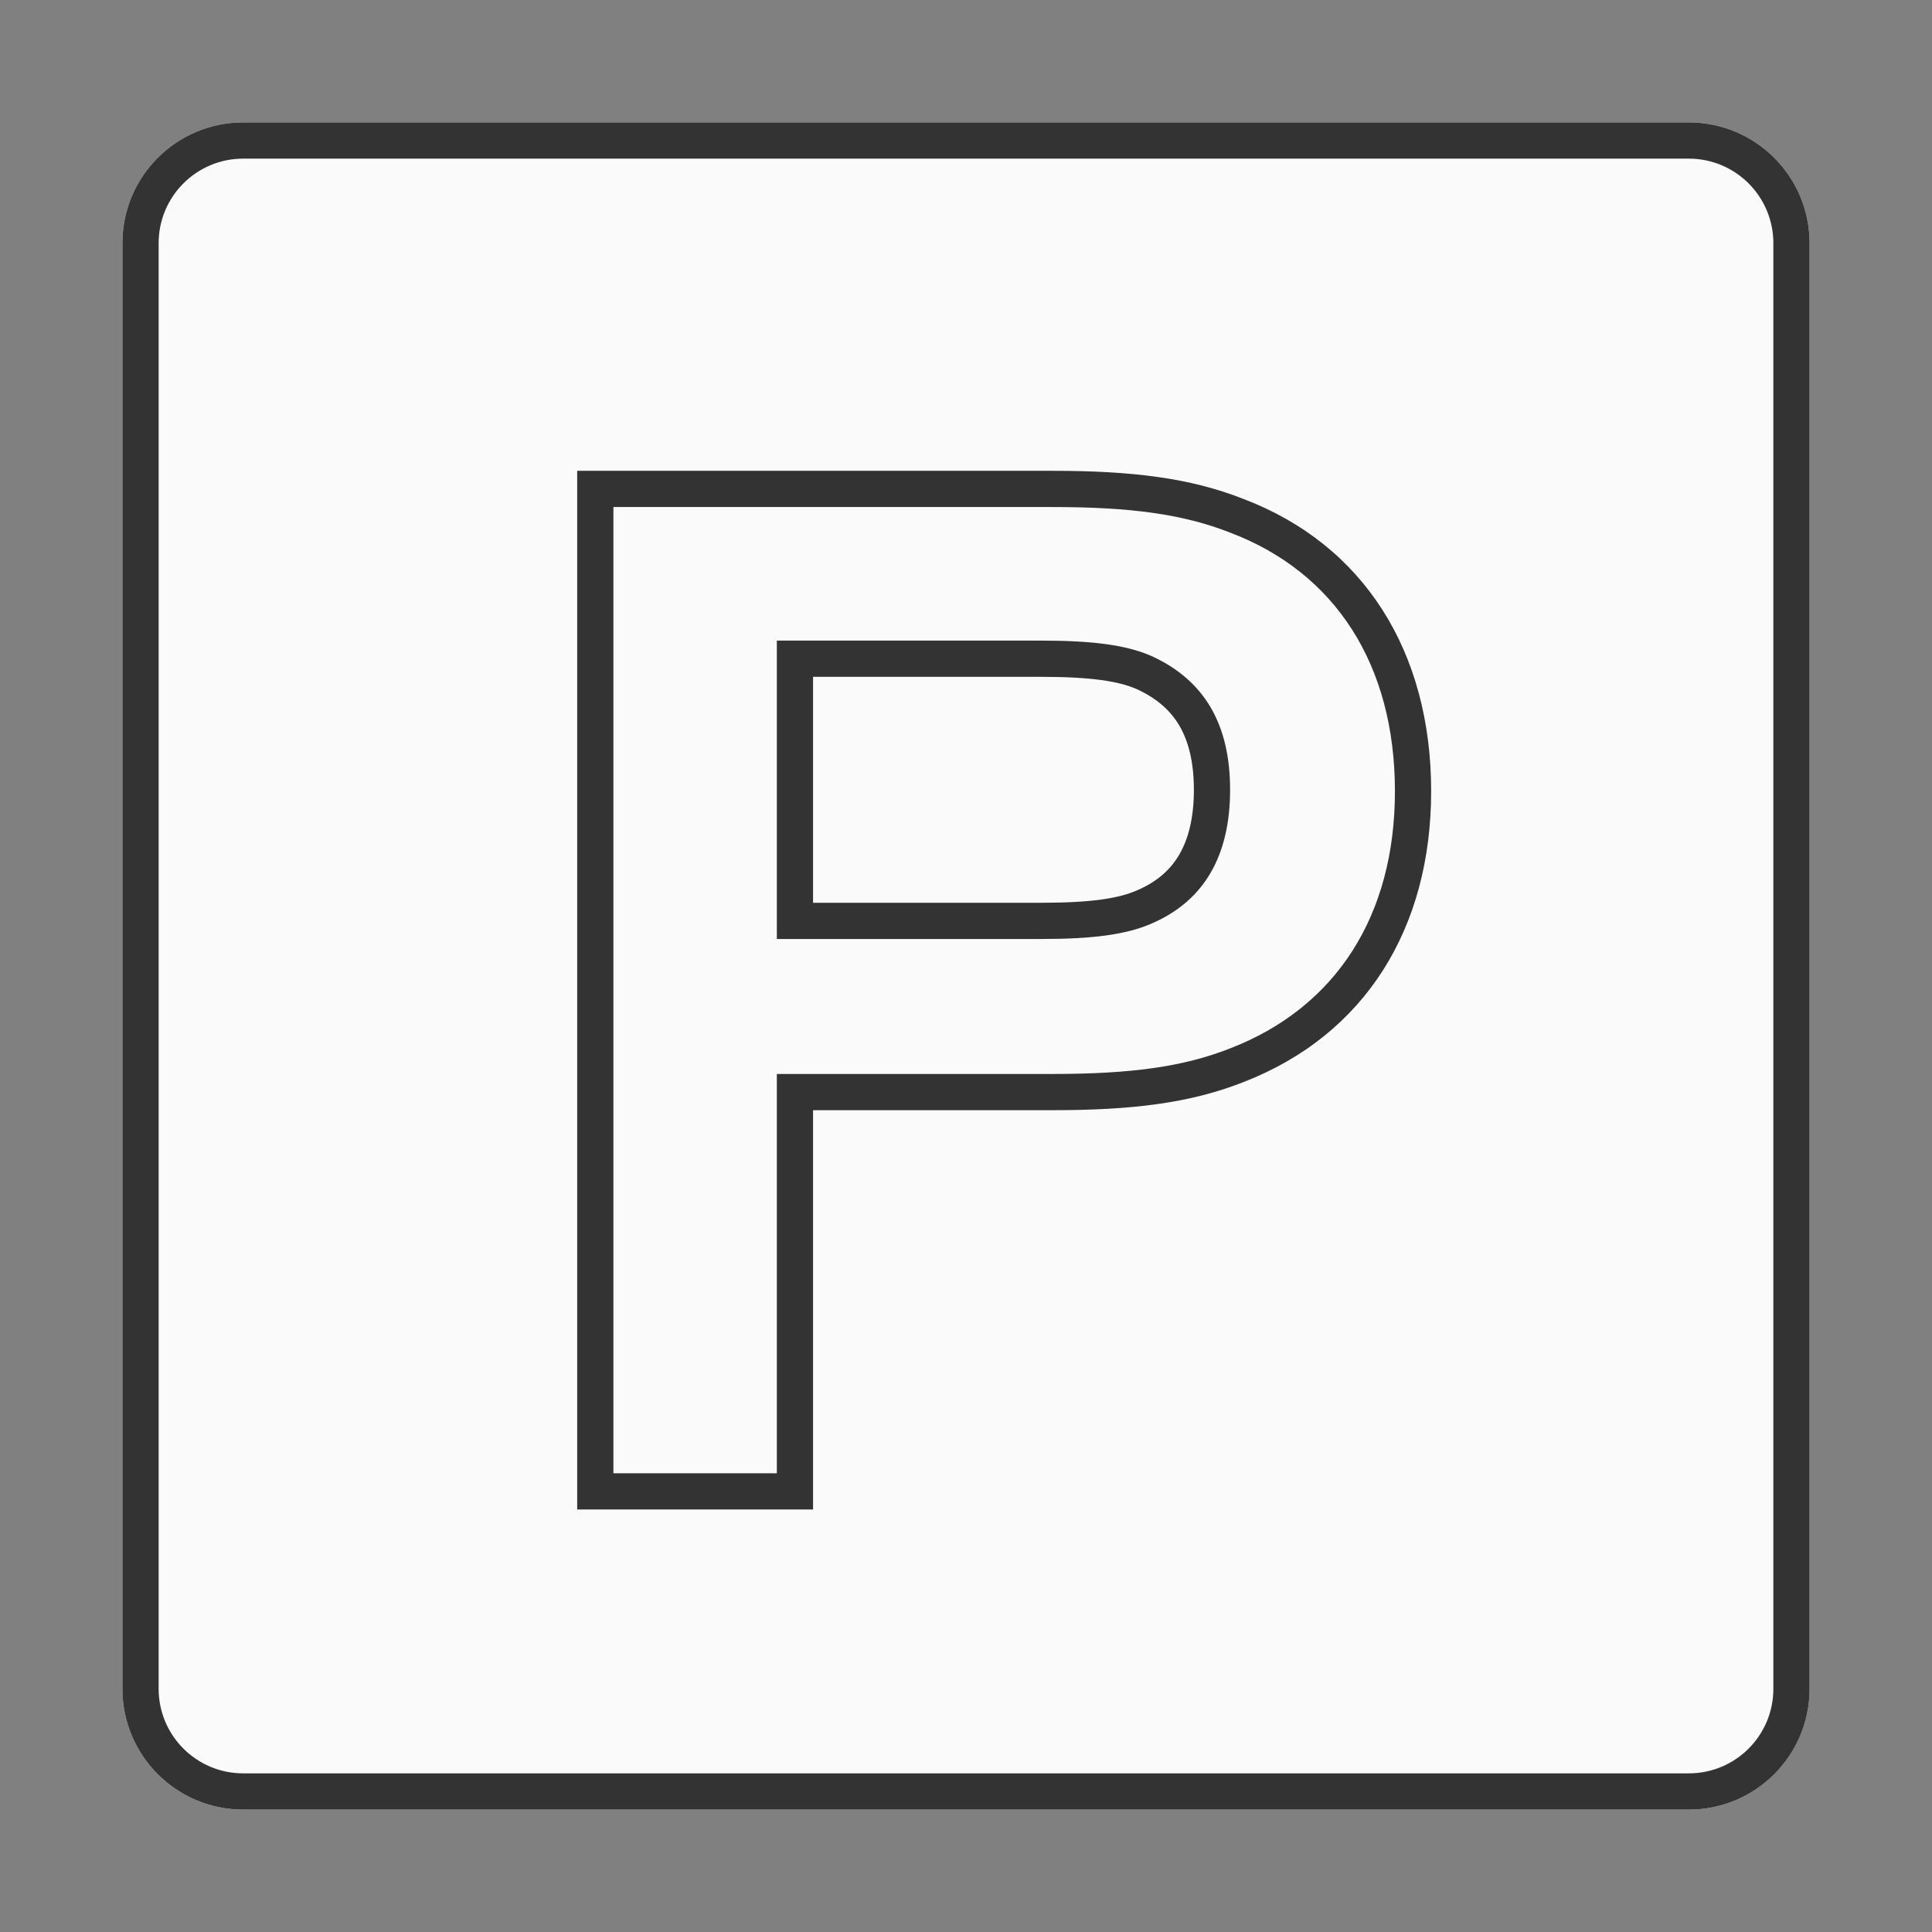
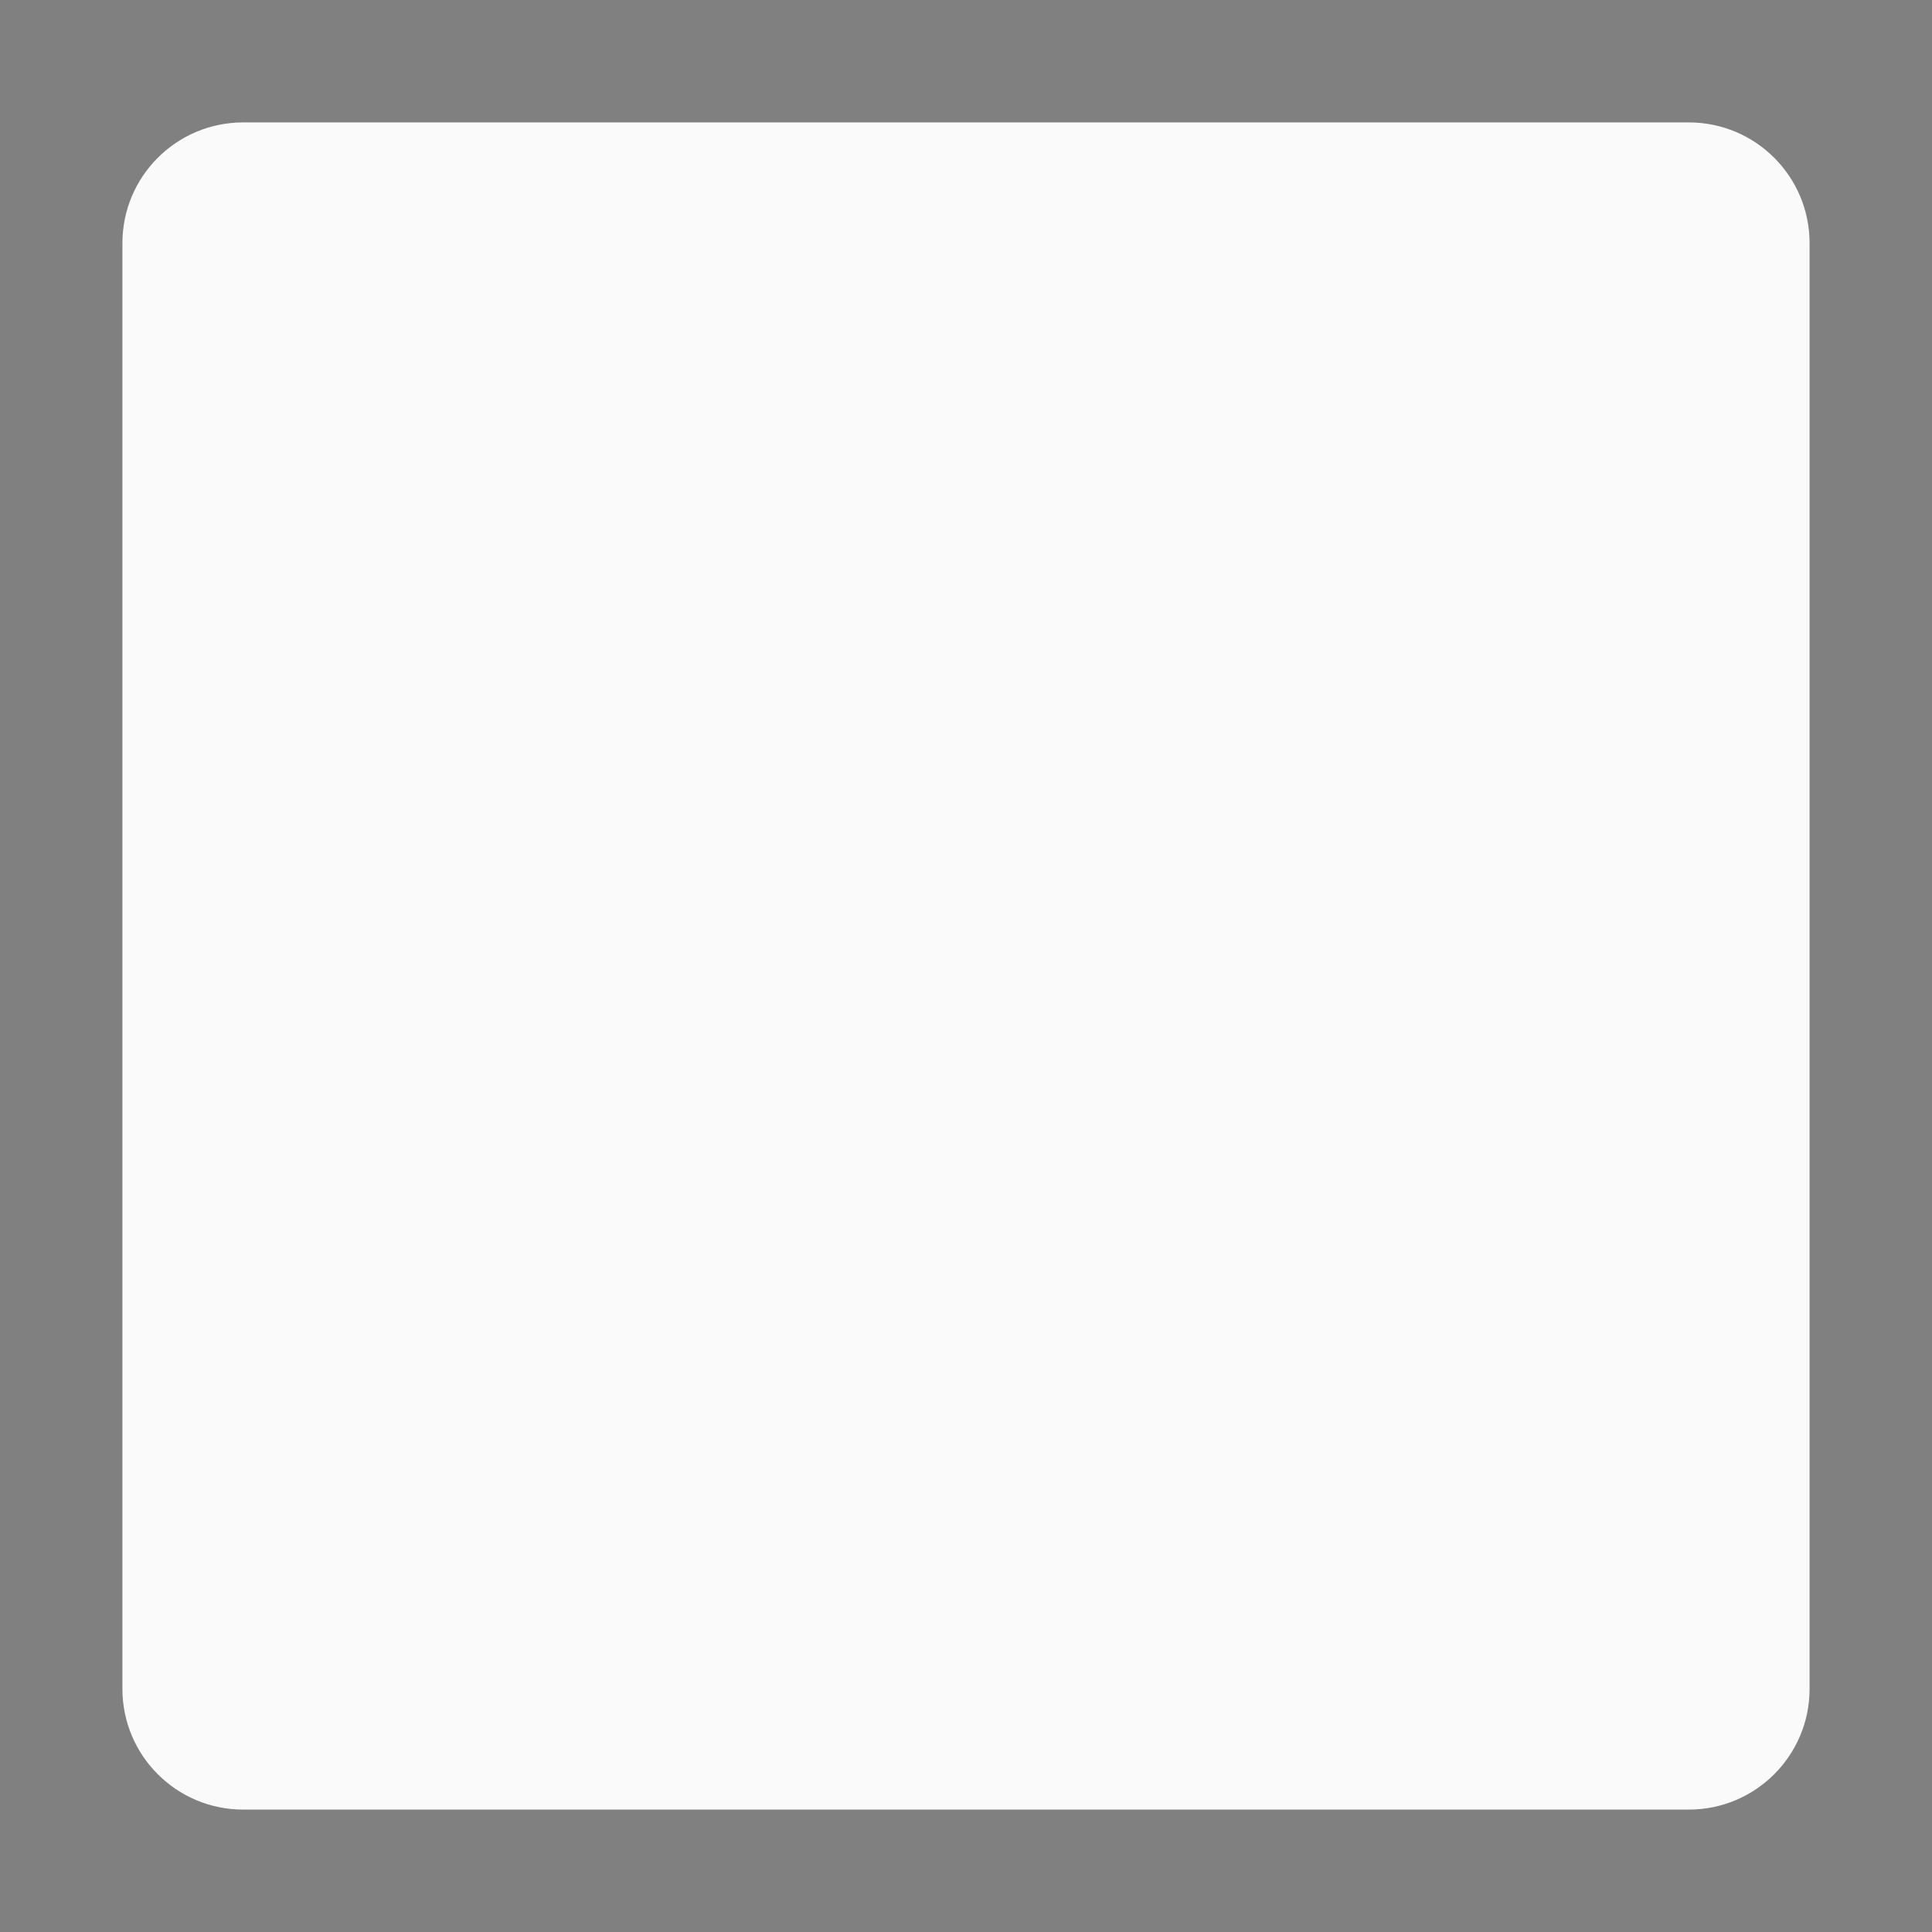
<svg xmlns="http://www.w3.org/2000/svg" width="80" height="80" viewBox="0 0 80 80" fill="none">
  <rect x="0" y="0" width="80" height="80" fill="#808080" stroke="none" />
  <path d="M5.069 10.069C5.069 7.307 7.307 5.069 10.069 5.069H69.931C72.693 5.069 74.931 7.307 74.931 10.069V69.931C74.931 72.693 72.693 74.931 69.931 74.931H10.069C7.307 74.931 5.069 72.693 5.069 69.931V10.069Z" fill="#FAFAFA" />
-   <path fill-rule="evenodd" clip-rule="evenodd" d="M69.931 6.569H10.069C8.136 6.569 6.569 8.136 6.569 10.069V69.931C6.569 71.864 8.136 73.431 10.069 73.431H69.931C71.865 73.431 73.431 71.864 73.431 69.931V10.069C73.431 8.136 71.864 6.569 69.931 6.569ZM10.069 5.069C7.307 5.069 5.069 7.307 5.069 10.069V69.931C5.069 72.693 7.307 74.931 10.069 74.931H69.931C72.693 74.931 74.931 72.693 74.931 69.931V10.069C74.931 7.307 72.693 5.069 69.931 5.069H10.069Z" fill="#333333" />
-   <path fill-rule="evenodd" clip-rule="evenodd" d="M33.667 62.505H23.9V19.495H43.581C46.894 19.495 49.285 19.794 51.476 20.655C56.486 22.555 59.261 26.995 59.261 32.763C59.261 38.418 56.542 42.851 51.481 44.81C49.288 45.673 46.897 45.971 43.581 45.971H33.667V62.505ZM32.167 44.471H43.581C46.817 44.471 48.994 44.177 50.936 43.412C55.349 41.706 57.761 37.882 57.761 32.763C57.761 27.526 55.29 23.702 50.936 22.054C48.994 21.29 46.817 20.995 43.581 20.995H25.4V61.005H32.167V44.471ZM47.097 36.861L47.104 36.858C47.923 36.504 48.474 36.004 48.836 35.379C49.208 34.737 49.436 33.867 49.436 32.704C49.436 31.543 49.209 30.689 48.839 30.055C48.478 29.437 47.923 28.928 47.082 28.54C46.327 28.207 45.185 28.026 43.11 28.026H33.667V37.382H43.11C45.193 37.382 46.336 37.199 47.09 36.864L47.097 36.861ZM32.167 38.882V26.526H43.11C45.228 26.526 46.641 26.703 47.7 27.173C49.877 28.174 50.936 29.997 50.936 32.704C50.936 35.41 49.877 37.293 47.7 38.235C46.641 38.705 45.228 38.882 43.11 38.882H32.167Z" fill="#333333" />
</svg>